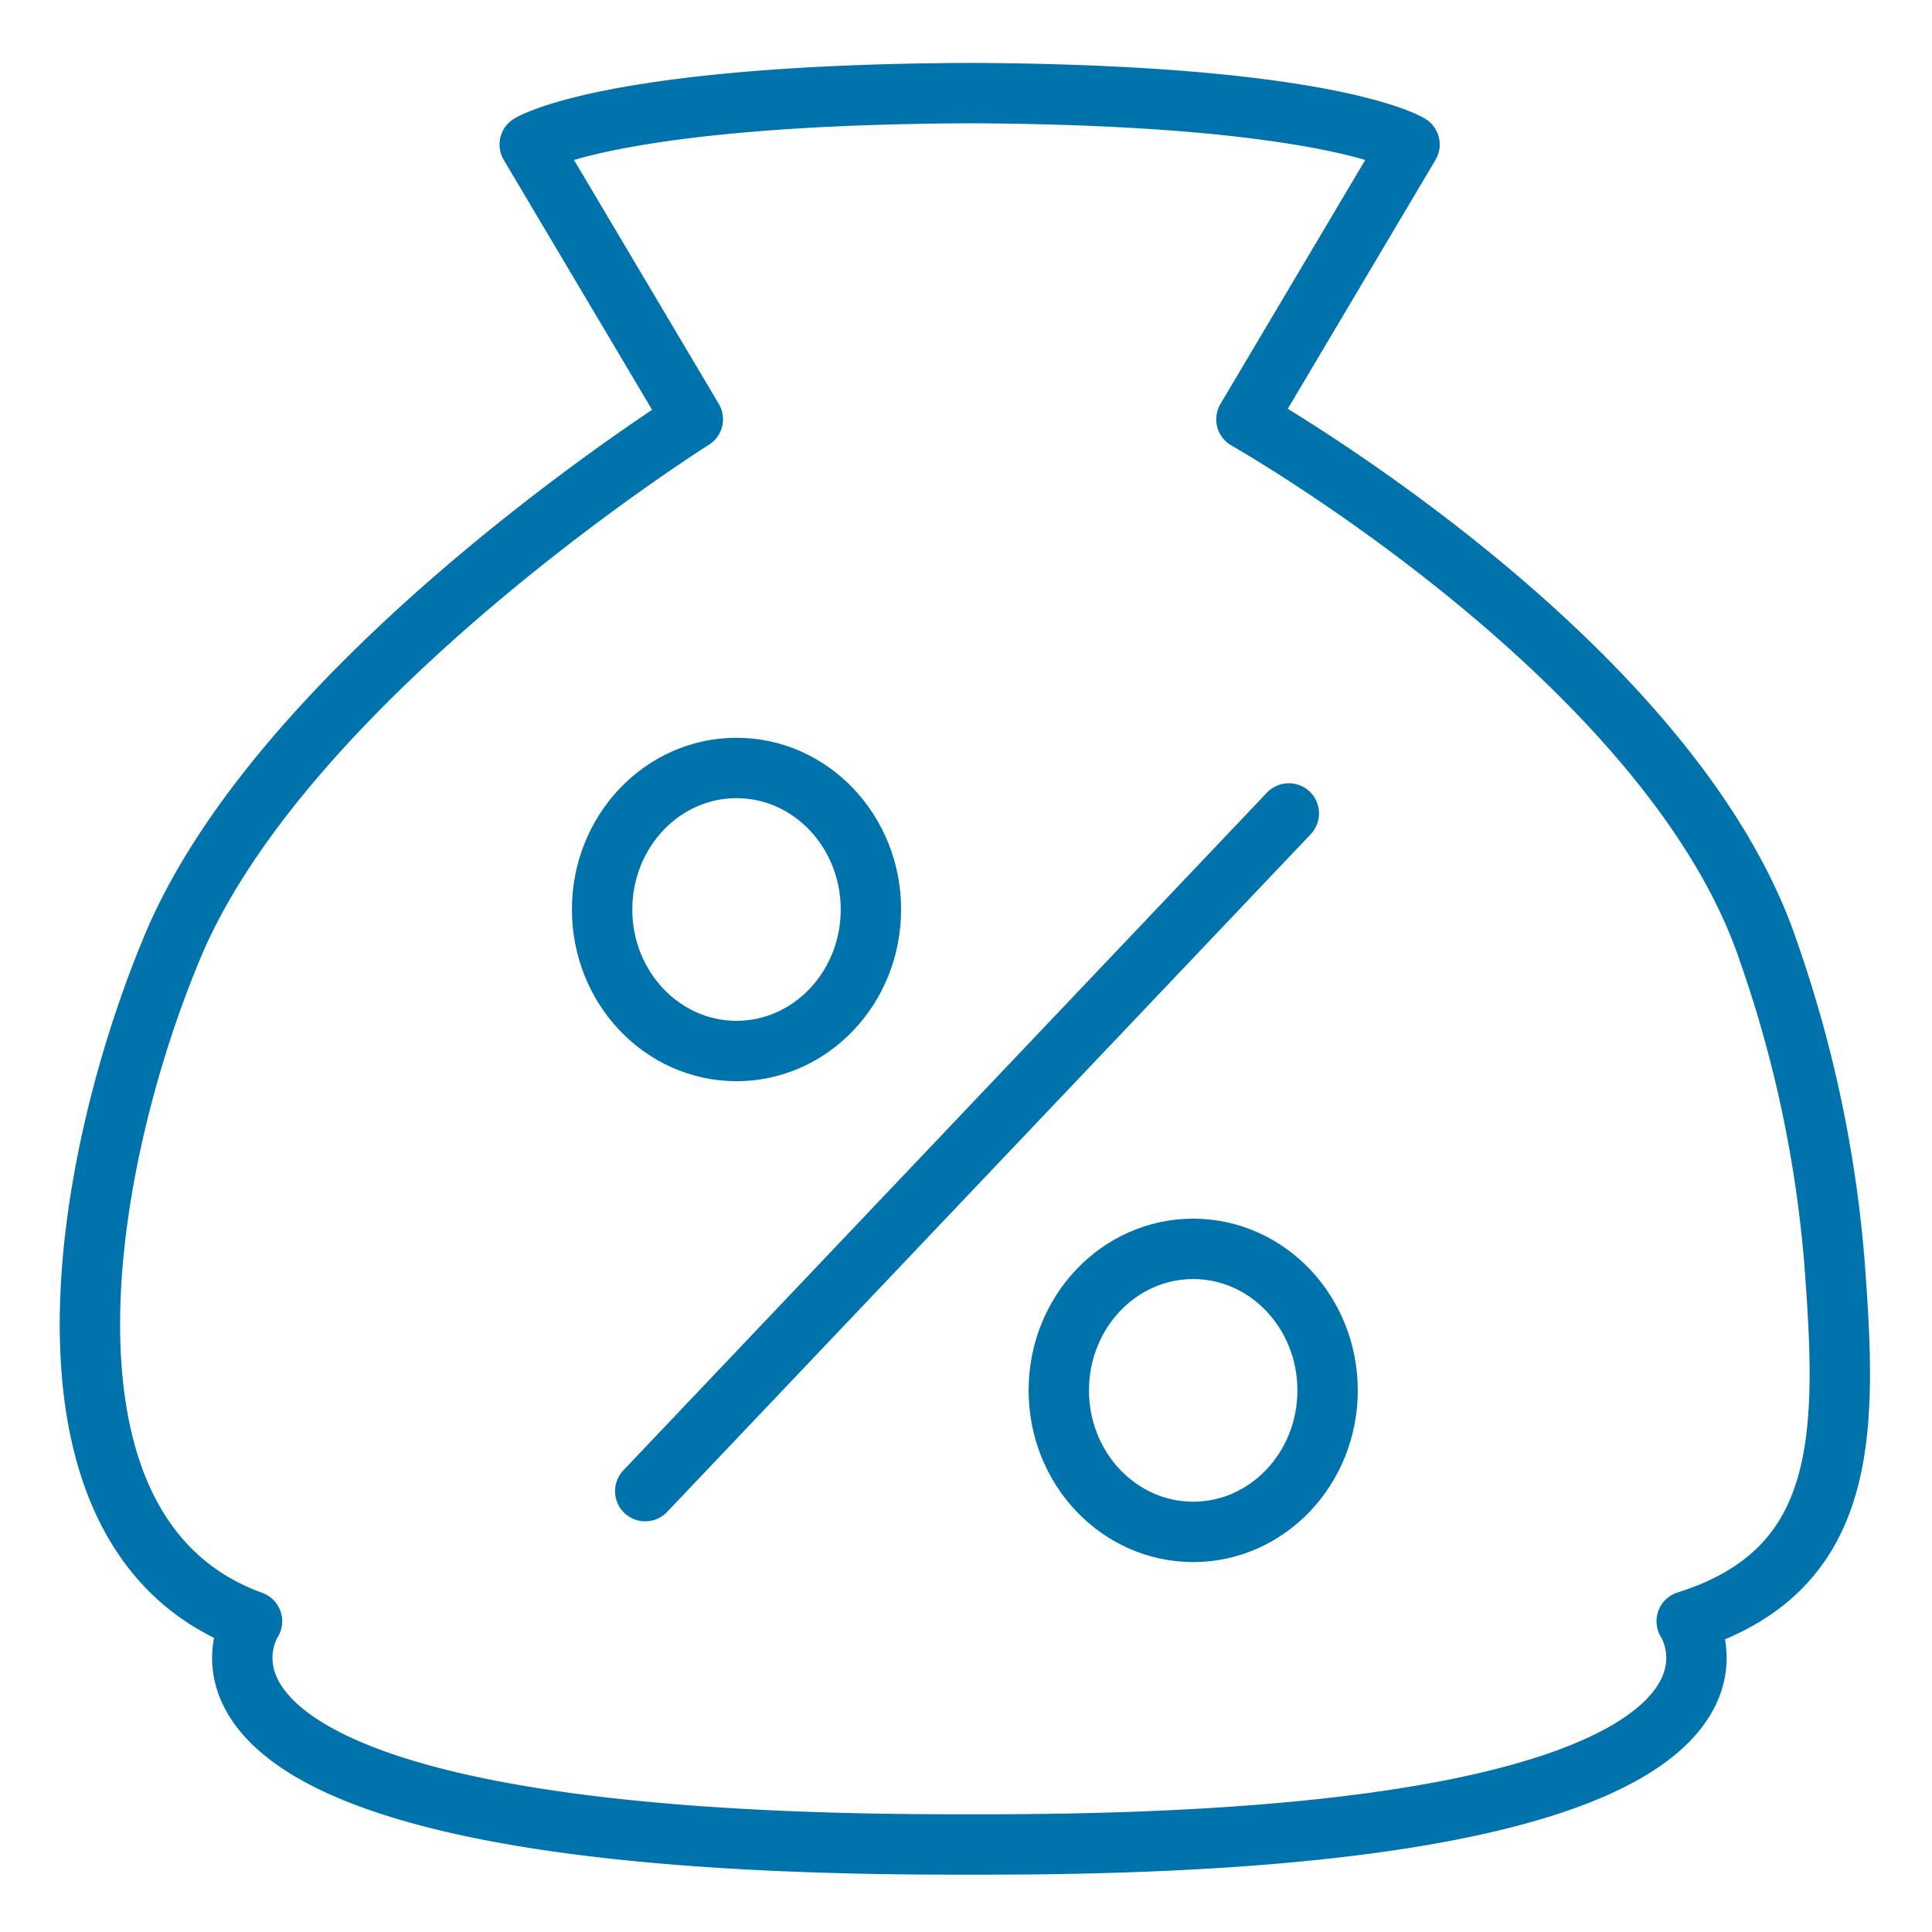
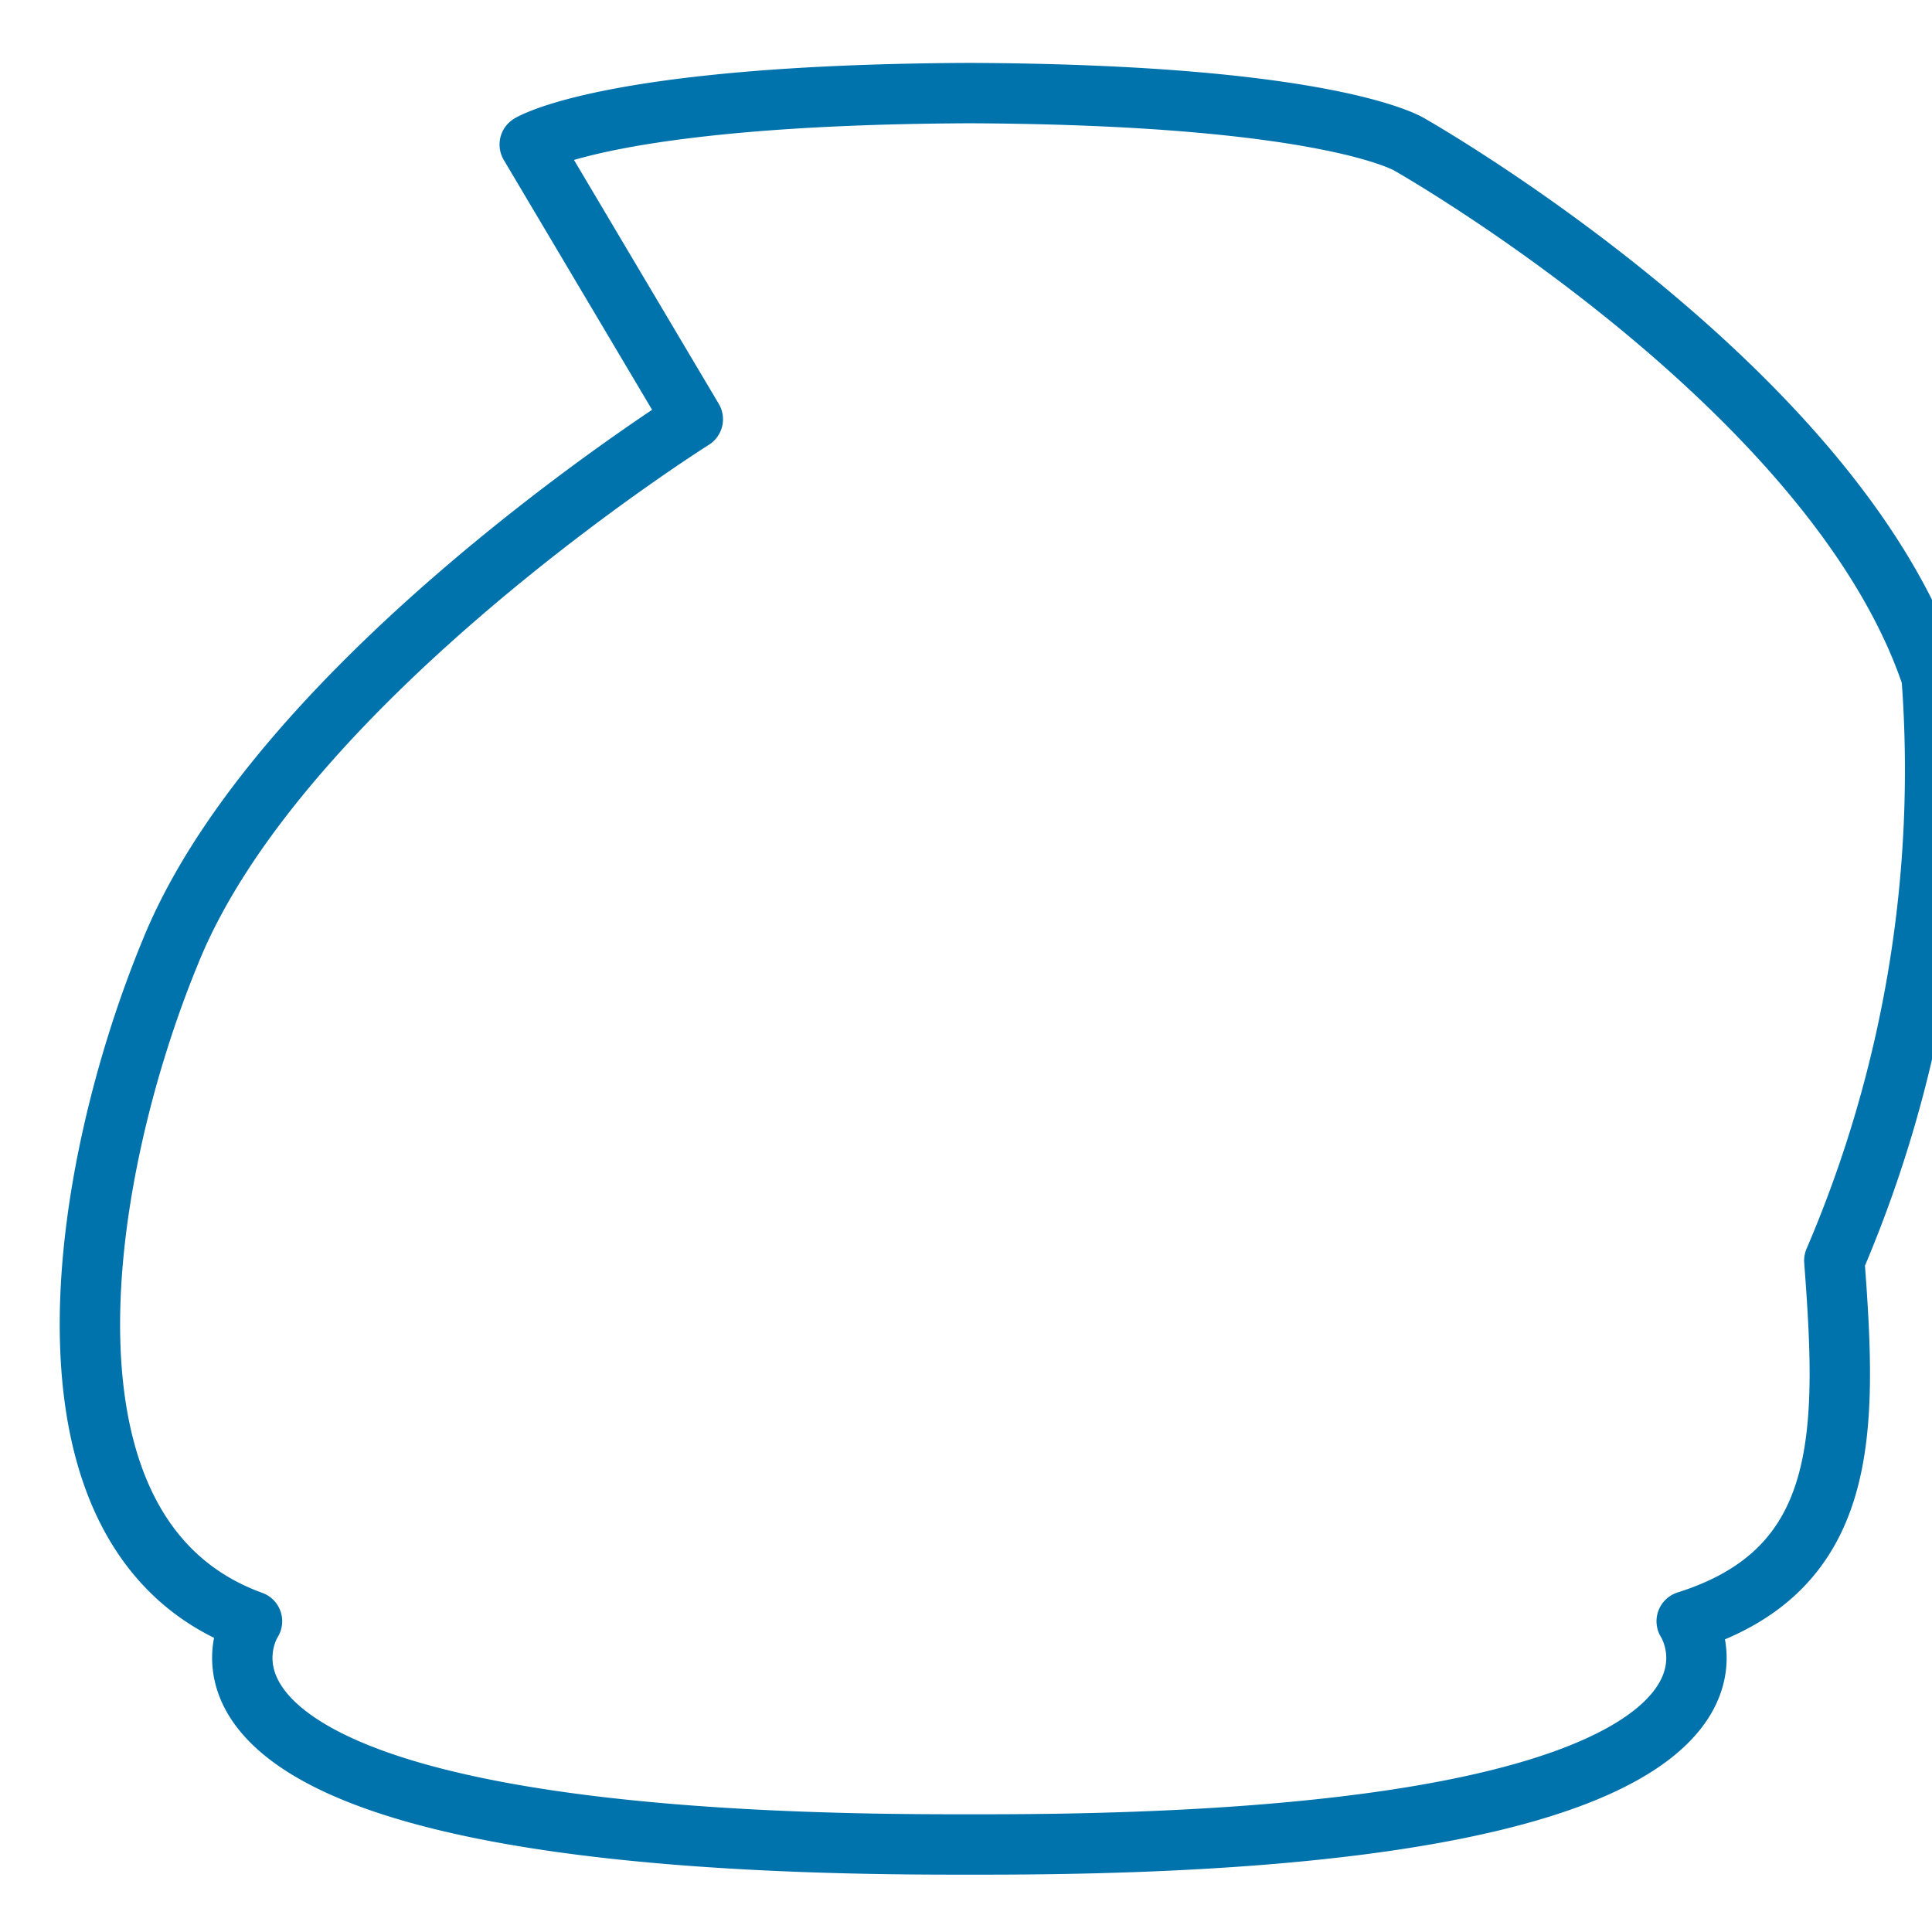
<svg xmlns="http://www.w3.org/2000/svg" xmlns:xlink="http://www.w3.org/1999/xlink" width="32" height="32" viewBox="0 0 32 32">
  <defs>
    <symbol id="a" data-name="48x48_Guide" viewBox="0 0 32 32">
      <g opacity="0">
-         <rect width="32" height="32" fill="#0072ac" opacity="0.5" />
-         <rect x="1.011" y="1.011" width="30" height="30" fill="red" opacity="0.25" />
-       </g>
+         </g>
    </symbol>
  </defs>
  <title>BusienssPremiumSaver--MakeTheMostOfYourExtraCash_32_Icon</title>
  <use width="32" height="32" xlink:href="#a" />
  <g>
-     <path d="M30.382,20.88c.217,2.851.261,5.119-2.445,5.973,0,0,2.436,3.697-11.614,3.697h-.527c-14.053,0-11.622-3.697-11.622-3.697-3.863-1.4-2.841-7.482-1.35-11.092,1.835-4.532,8.651-8.817,8.651-8.817L8.774,2.394s1.313-.827,7.286-.852c5.973.025,7.286.852,7.286.852l-2.701,4.551s7.027,3.982,8.648,8.817A20.611,20.611,0,0,1,30.382,20.88Z" fill="none" stroke="#0072ac" stroke-linecap="round" stroke-linejoin="round" />
-     <ellipse cx="12.199" cy="15.064" rx="2.226" ry="2.344" fill="none" stroke="#0072ac" stroke-linecap="round" stroke-linejoin="round" />
-     <ellipse cx="19.763" cy="23.029" rx="2.226" ry="2.344" fill="none" stroke="#0072ac" stroke-linecap="round" stroke-linejoin="round" />
-     <line x1="10.687" y1="24.698" x2="21.347" y2="13.473" fill="none" stroke="#0072ac" stroke-linecap="round" stroke-linejoin="round" />
+     <path d="M30.382,20.88c.217,2.851.261,5.119-2.445,5.973,0,0,2.436,3.697-11.614,3.697h-.527c-14.053,0-11.622-3.697-11.622-3.697-3.863-1.4-2.841-7.482-1.35-11.092,1.835-4.532,8.651-8.817,8.651-8.817L8.774,2.394s1.313-.827,7.286-.852c5.973.025,7.286.852,7.286.852s7.027,3.982,8.648,8.817A20.611,20.611,0,0,1,30.382,20.88Z" fill="none" stroke="#0072ac" stroke-linecap="round" stroke-linejoin="round" />
  </g>
</svg>